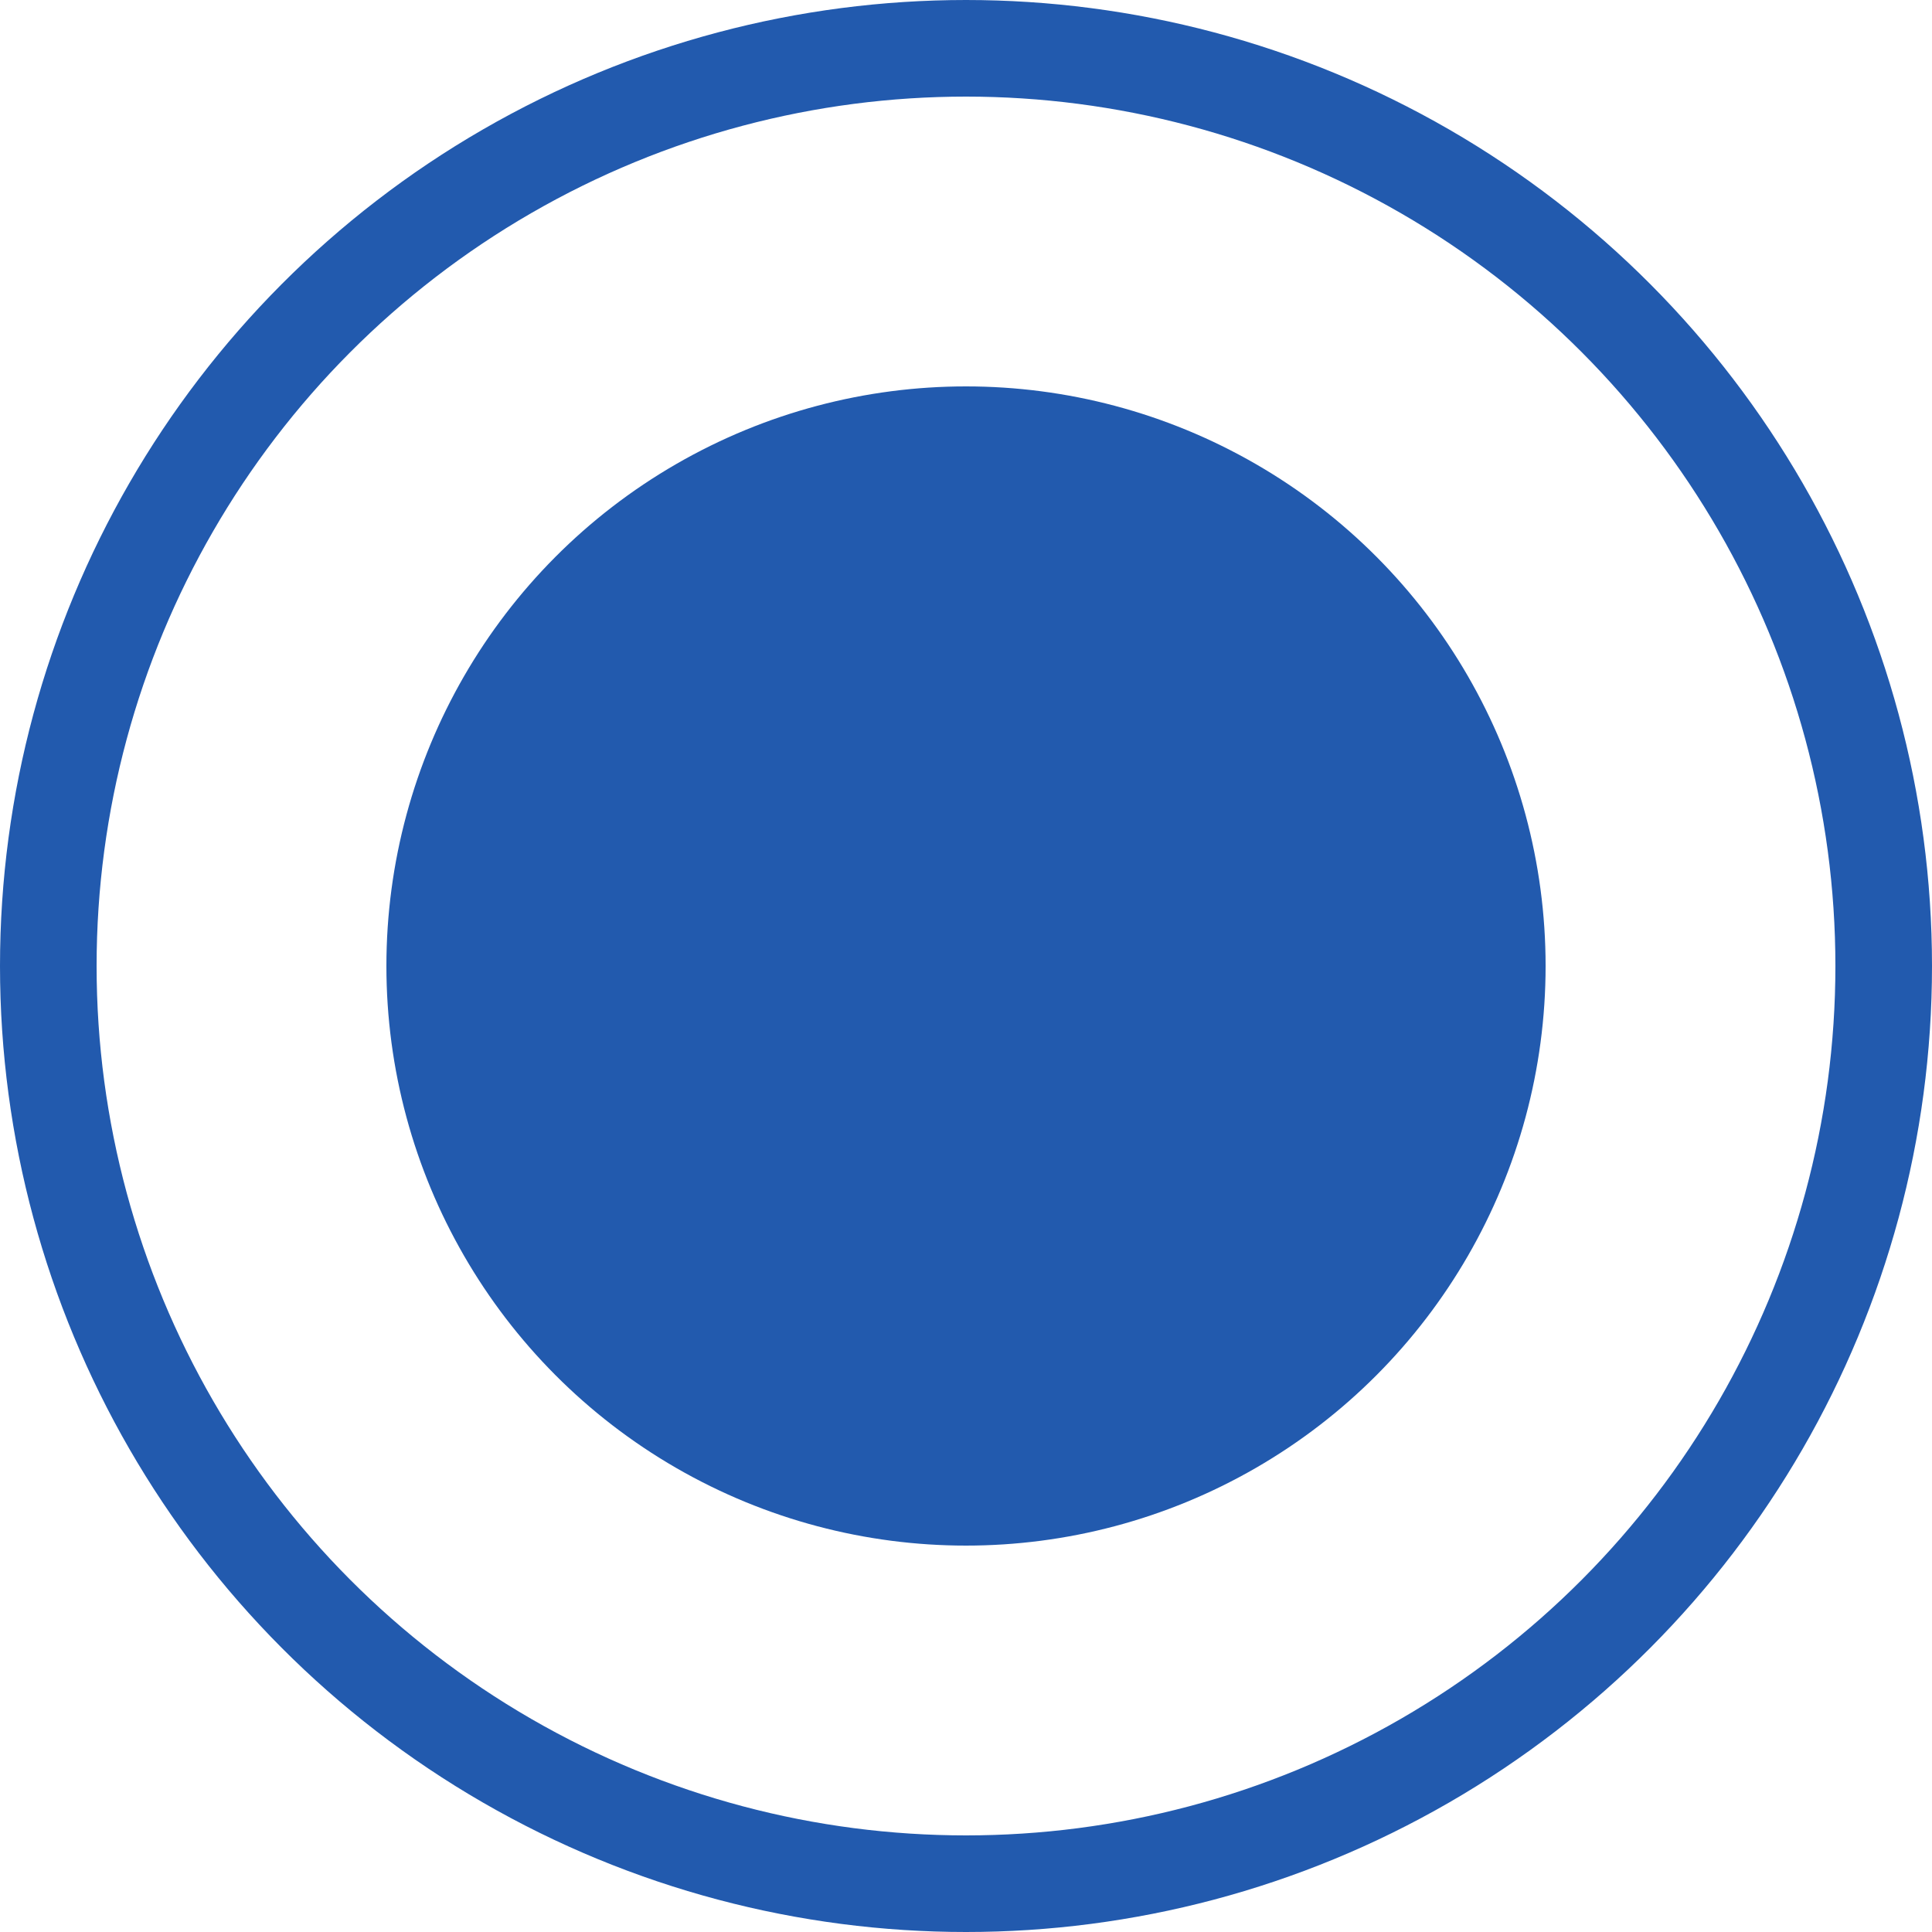
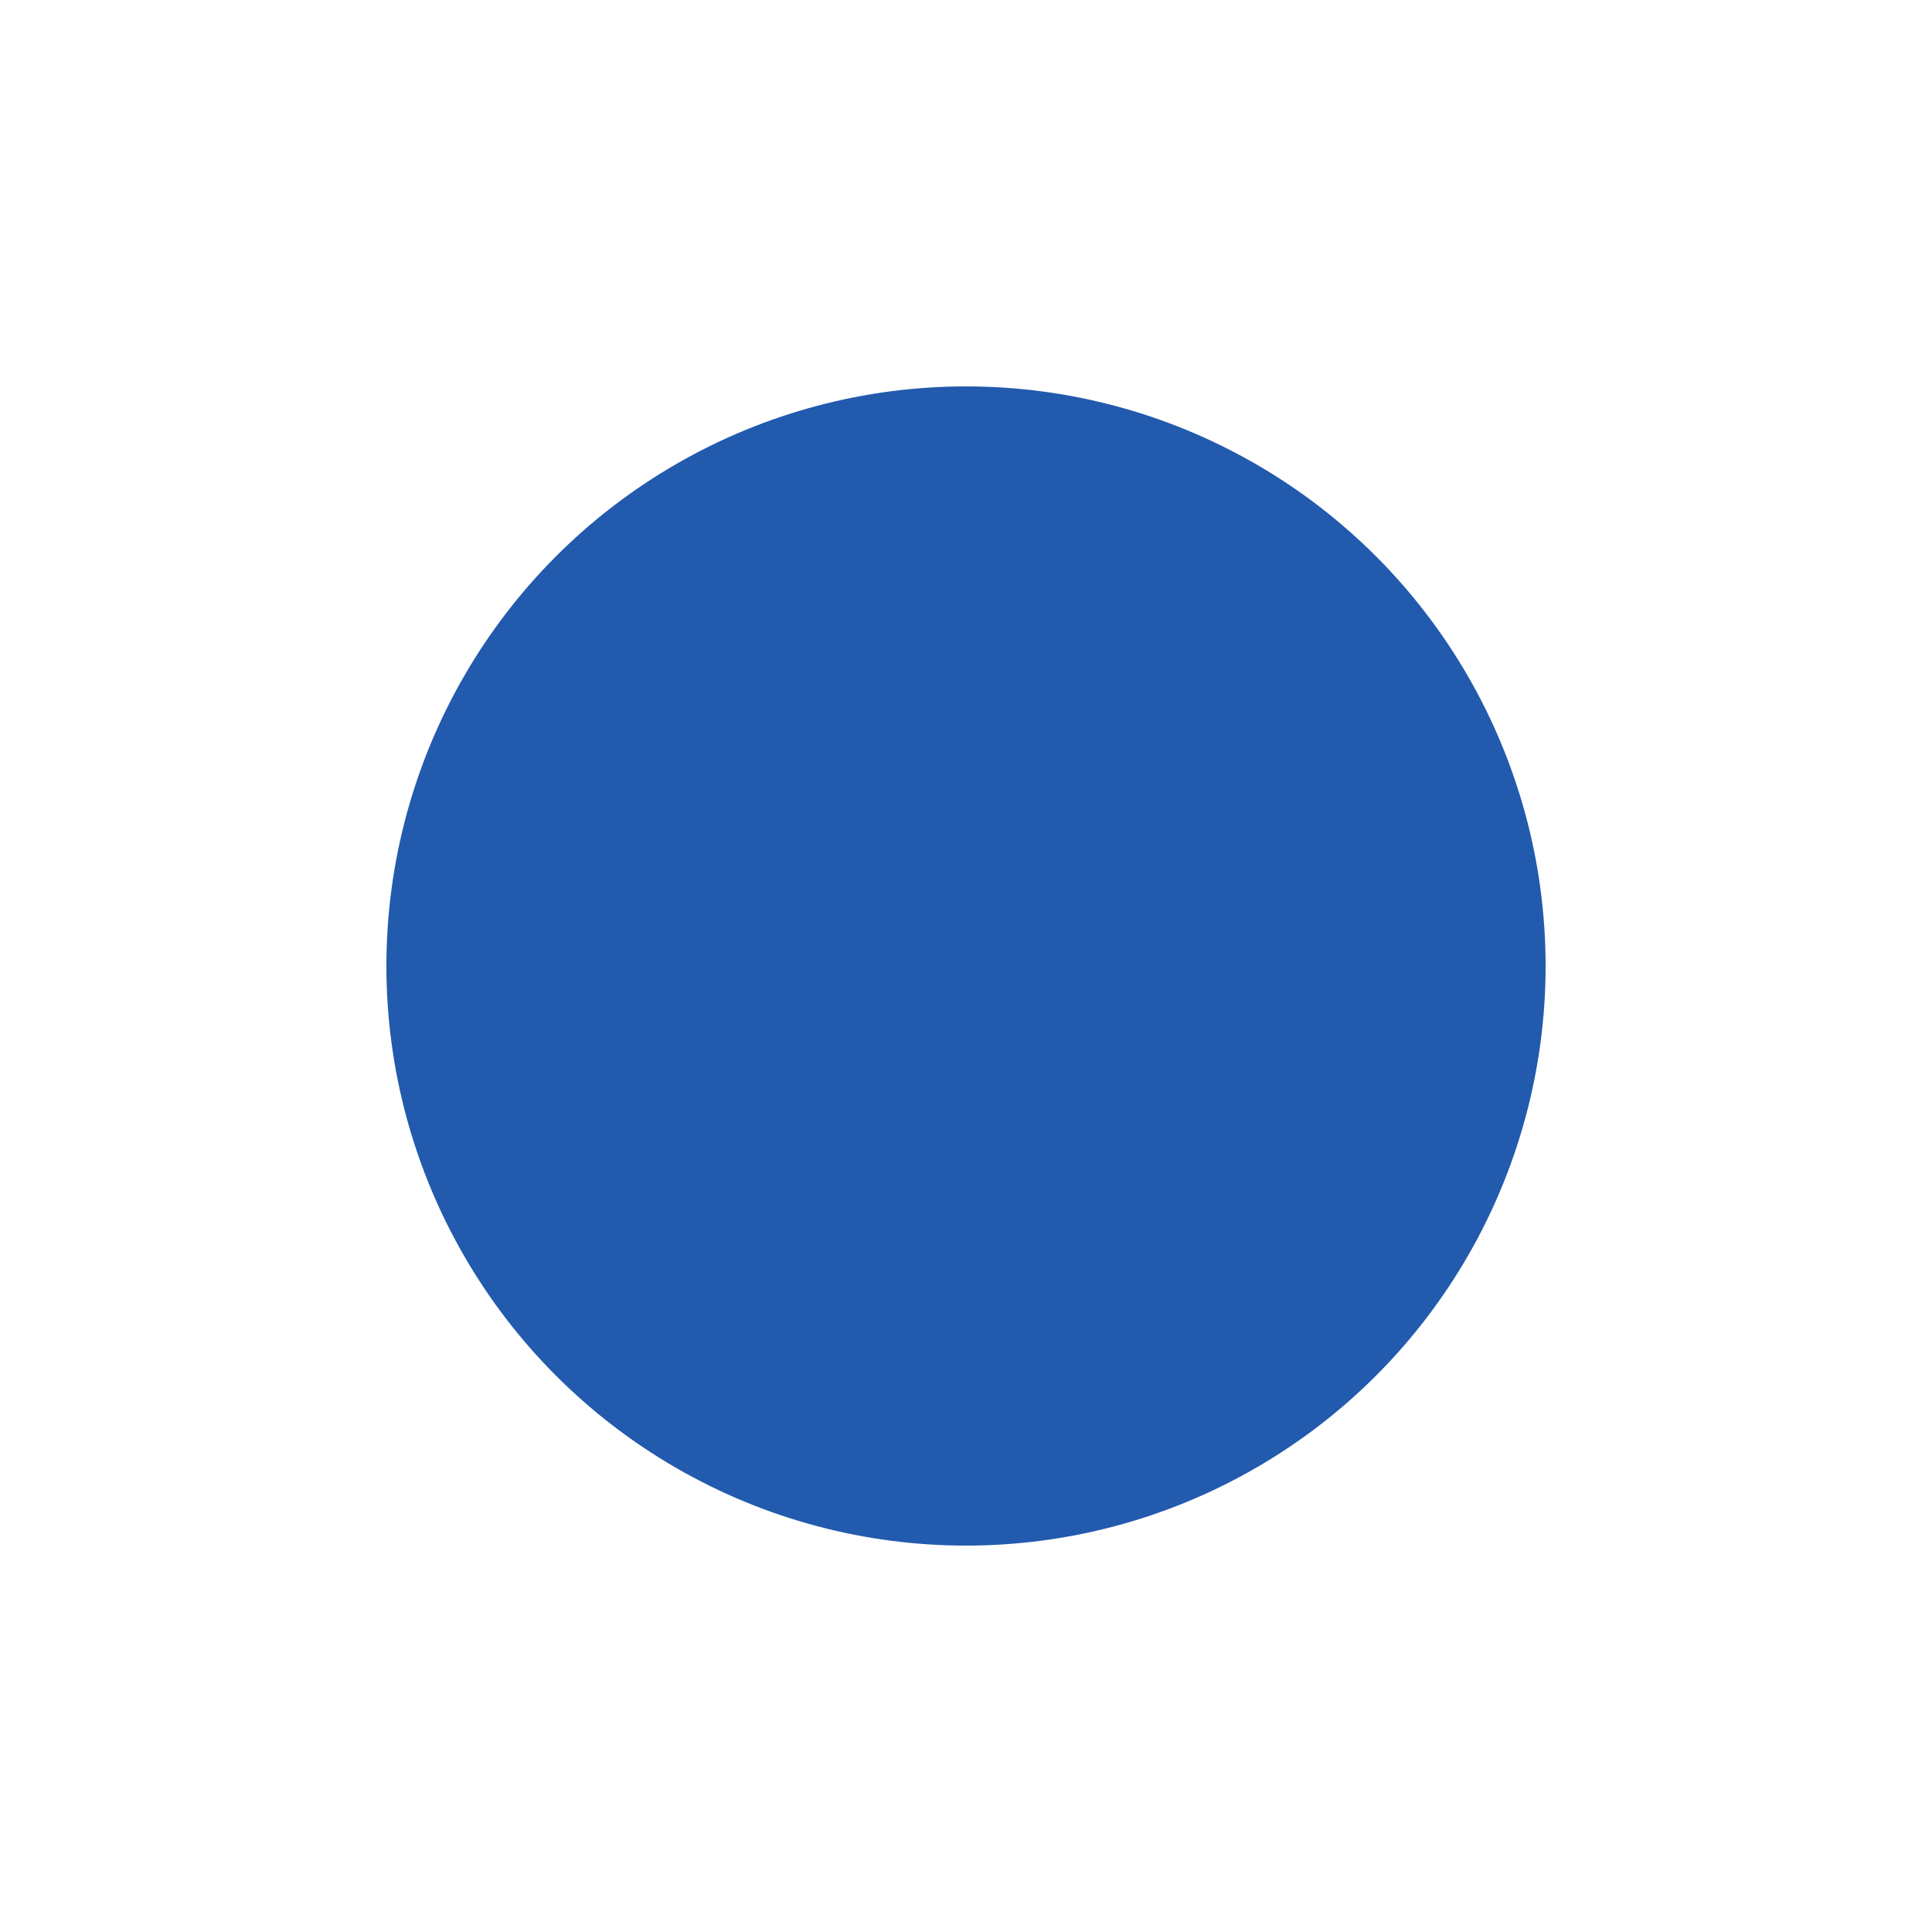
<svg xmlns="http://www.w3.org/2000/svg" width="20" height="20" viewBox="0 0 20 20" fill="none">
  <g id="Group 473">
-     <circle id="Ellipse 26" cx="10" cy="10" r="9.5" stroke="#225AAE" />
    <circle id="Ellipse 27" cx="10" cy="10" r="6" fill="#225AAE" />
  </g>
</svg>